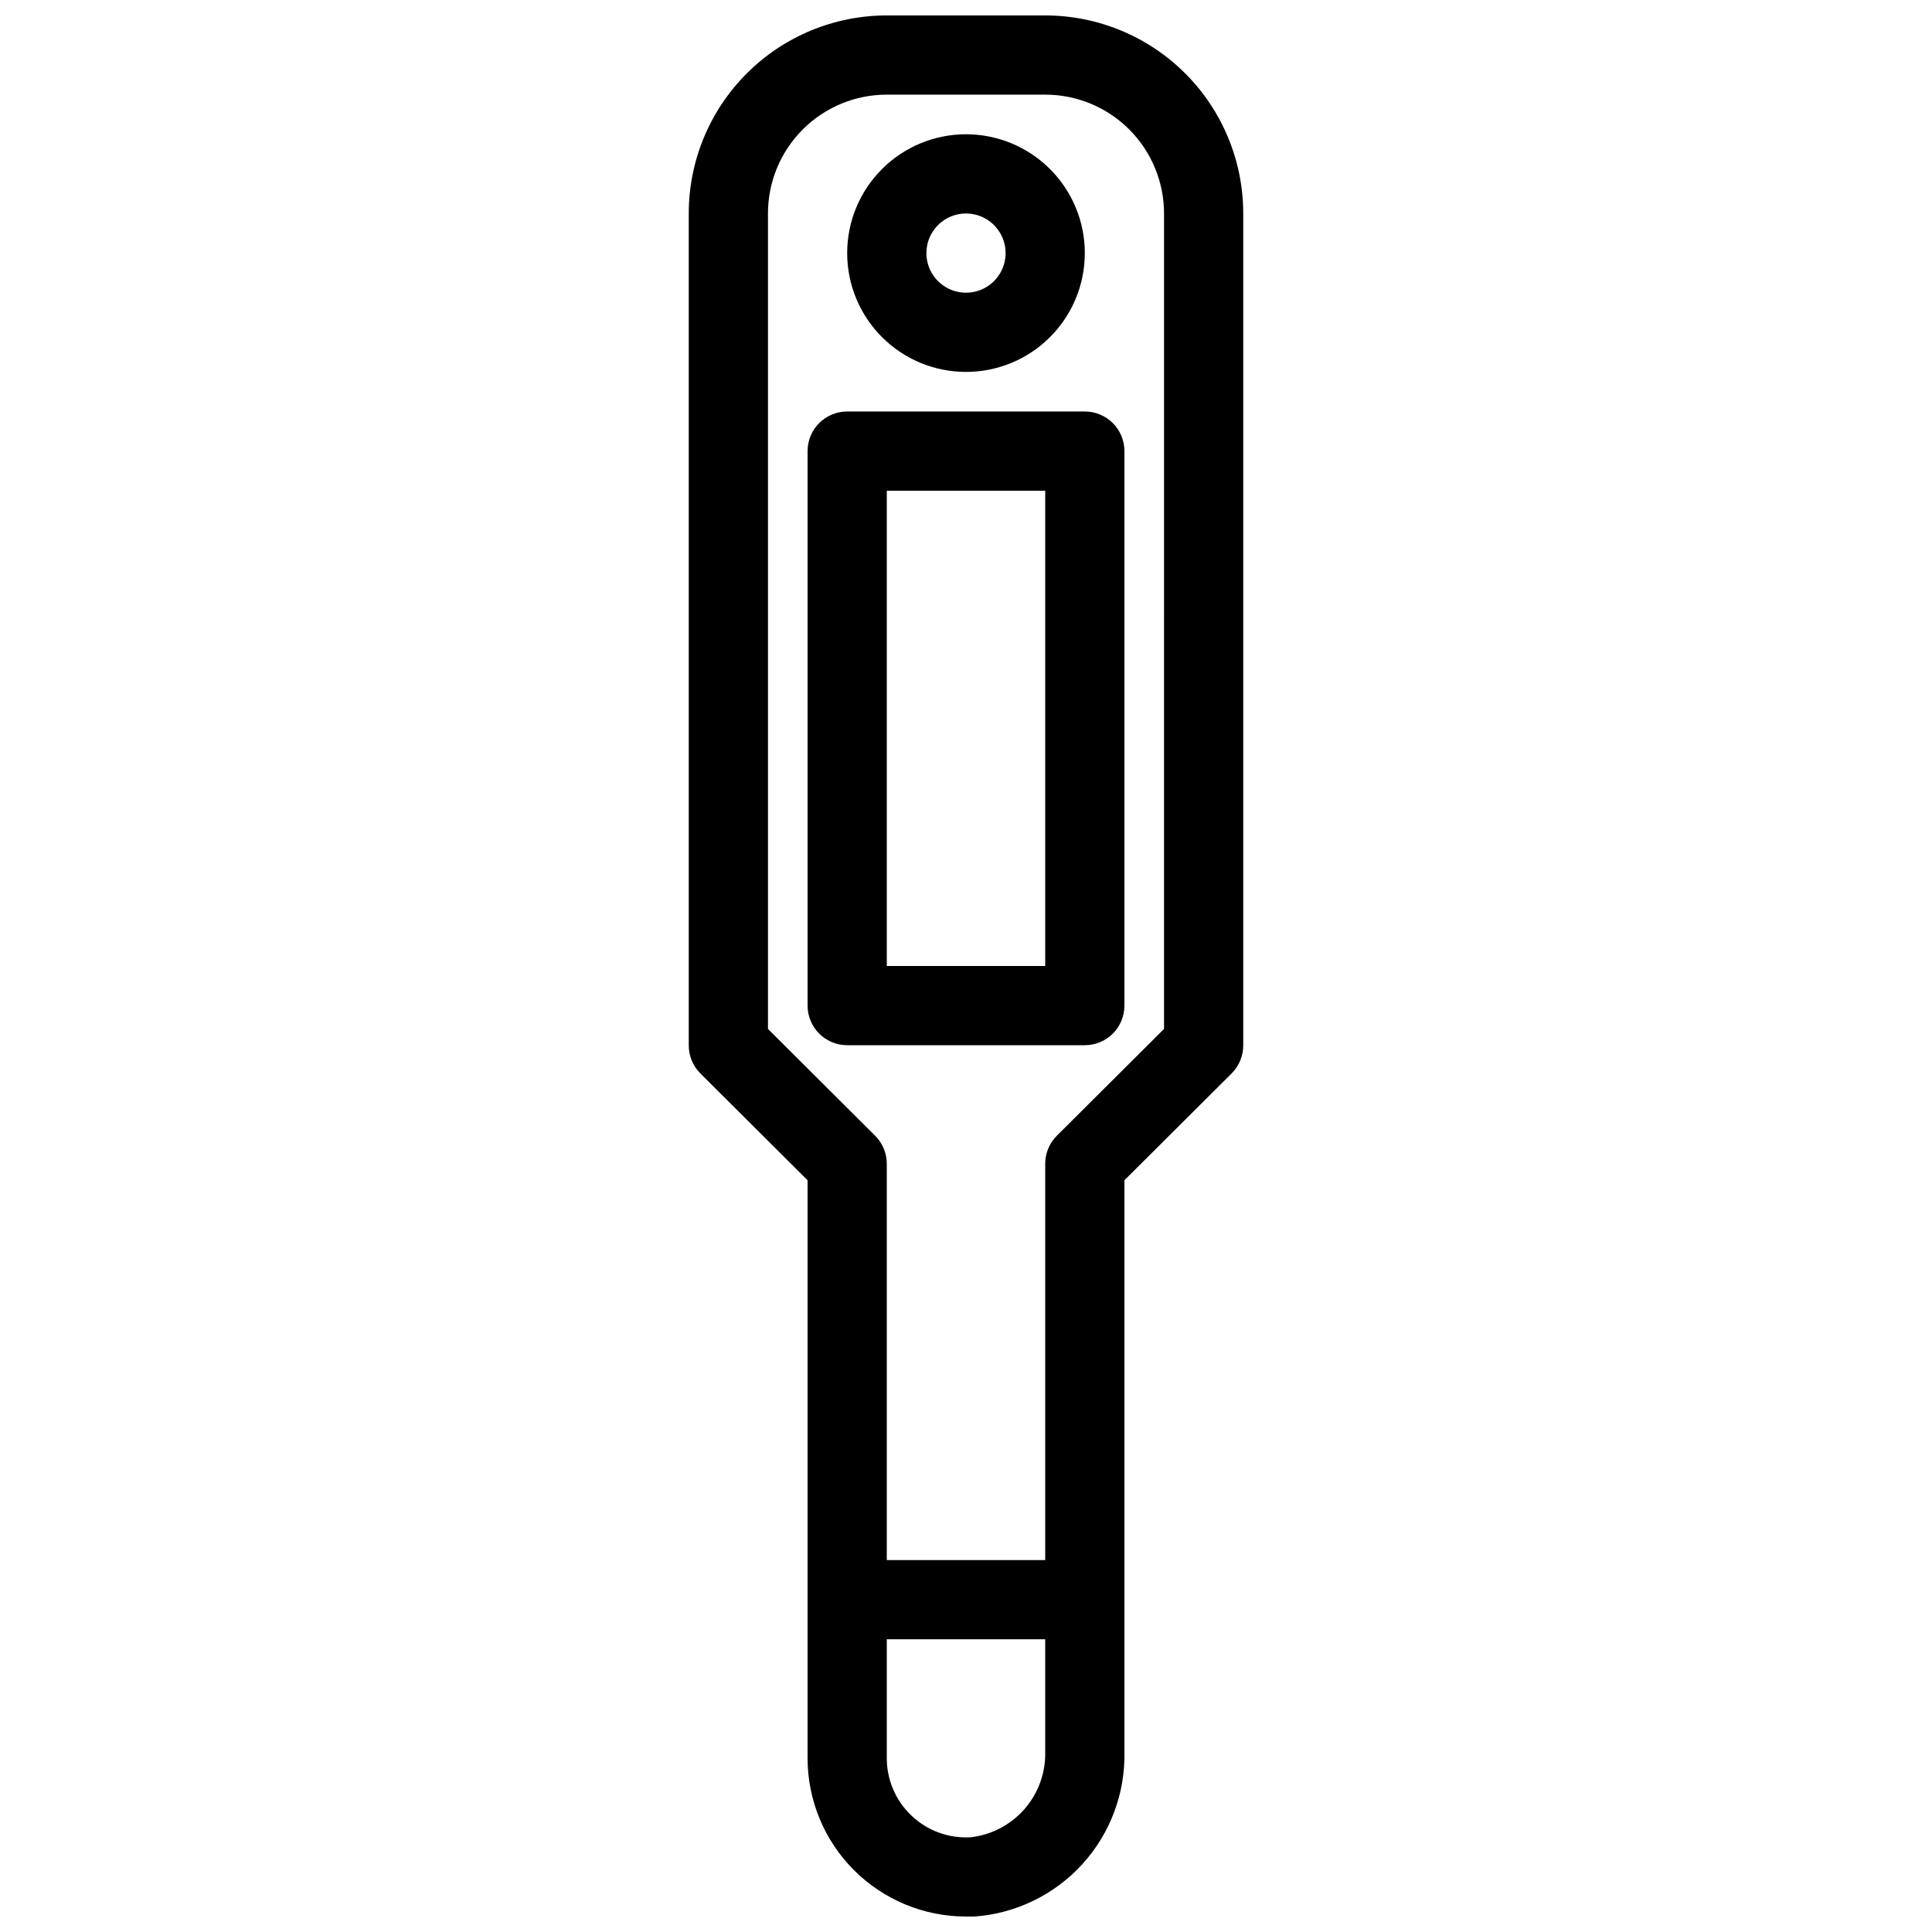
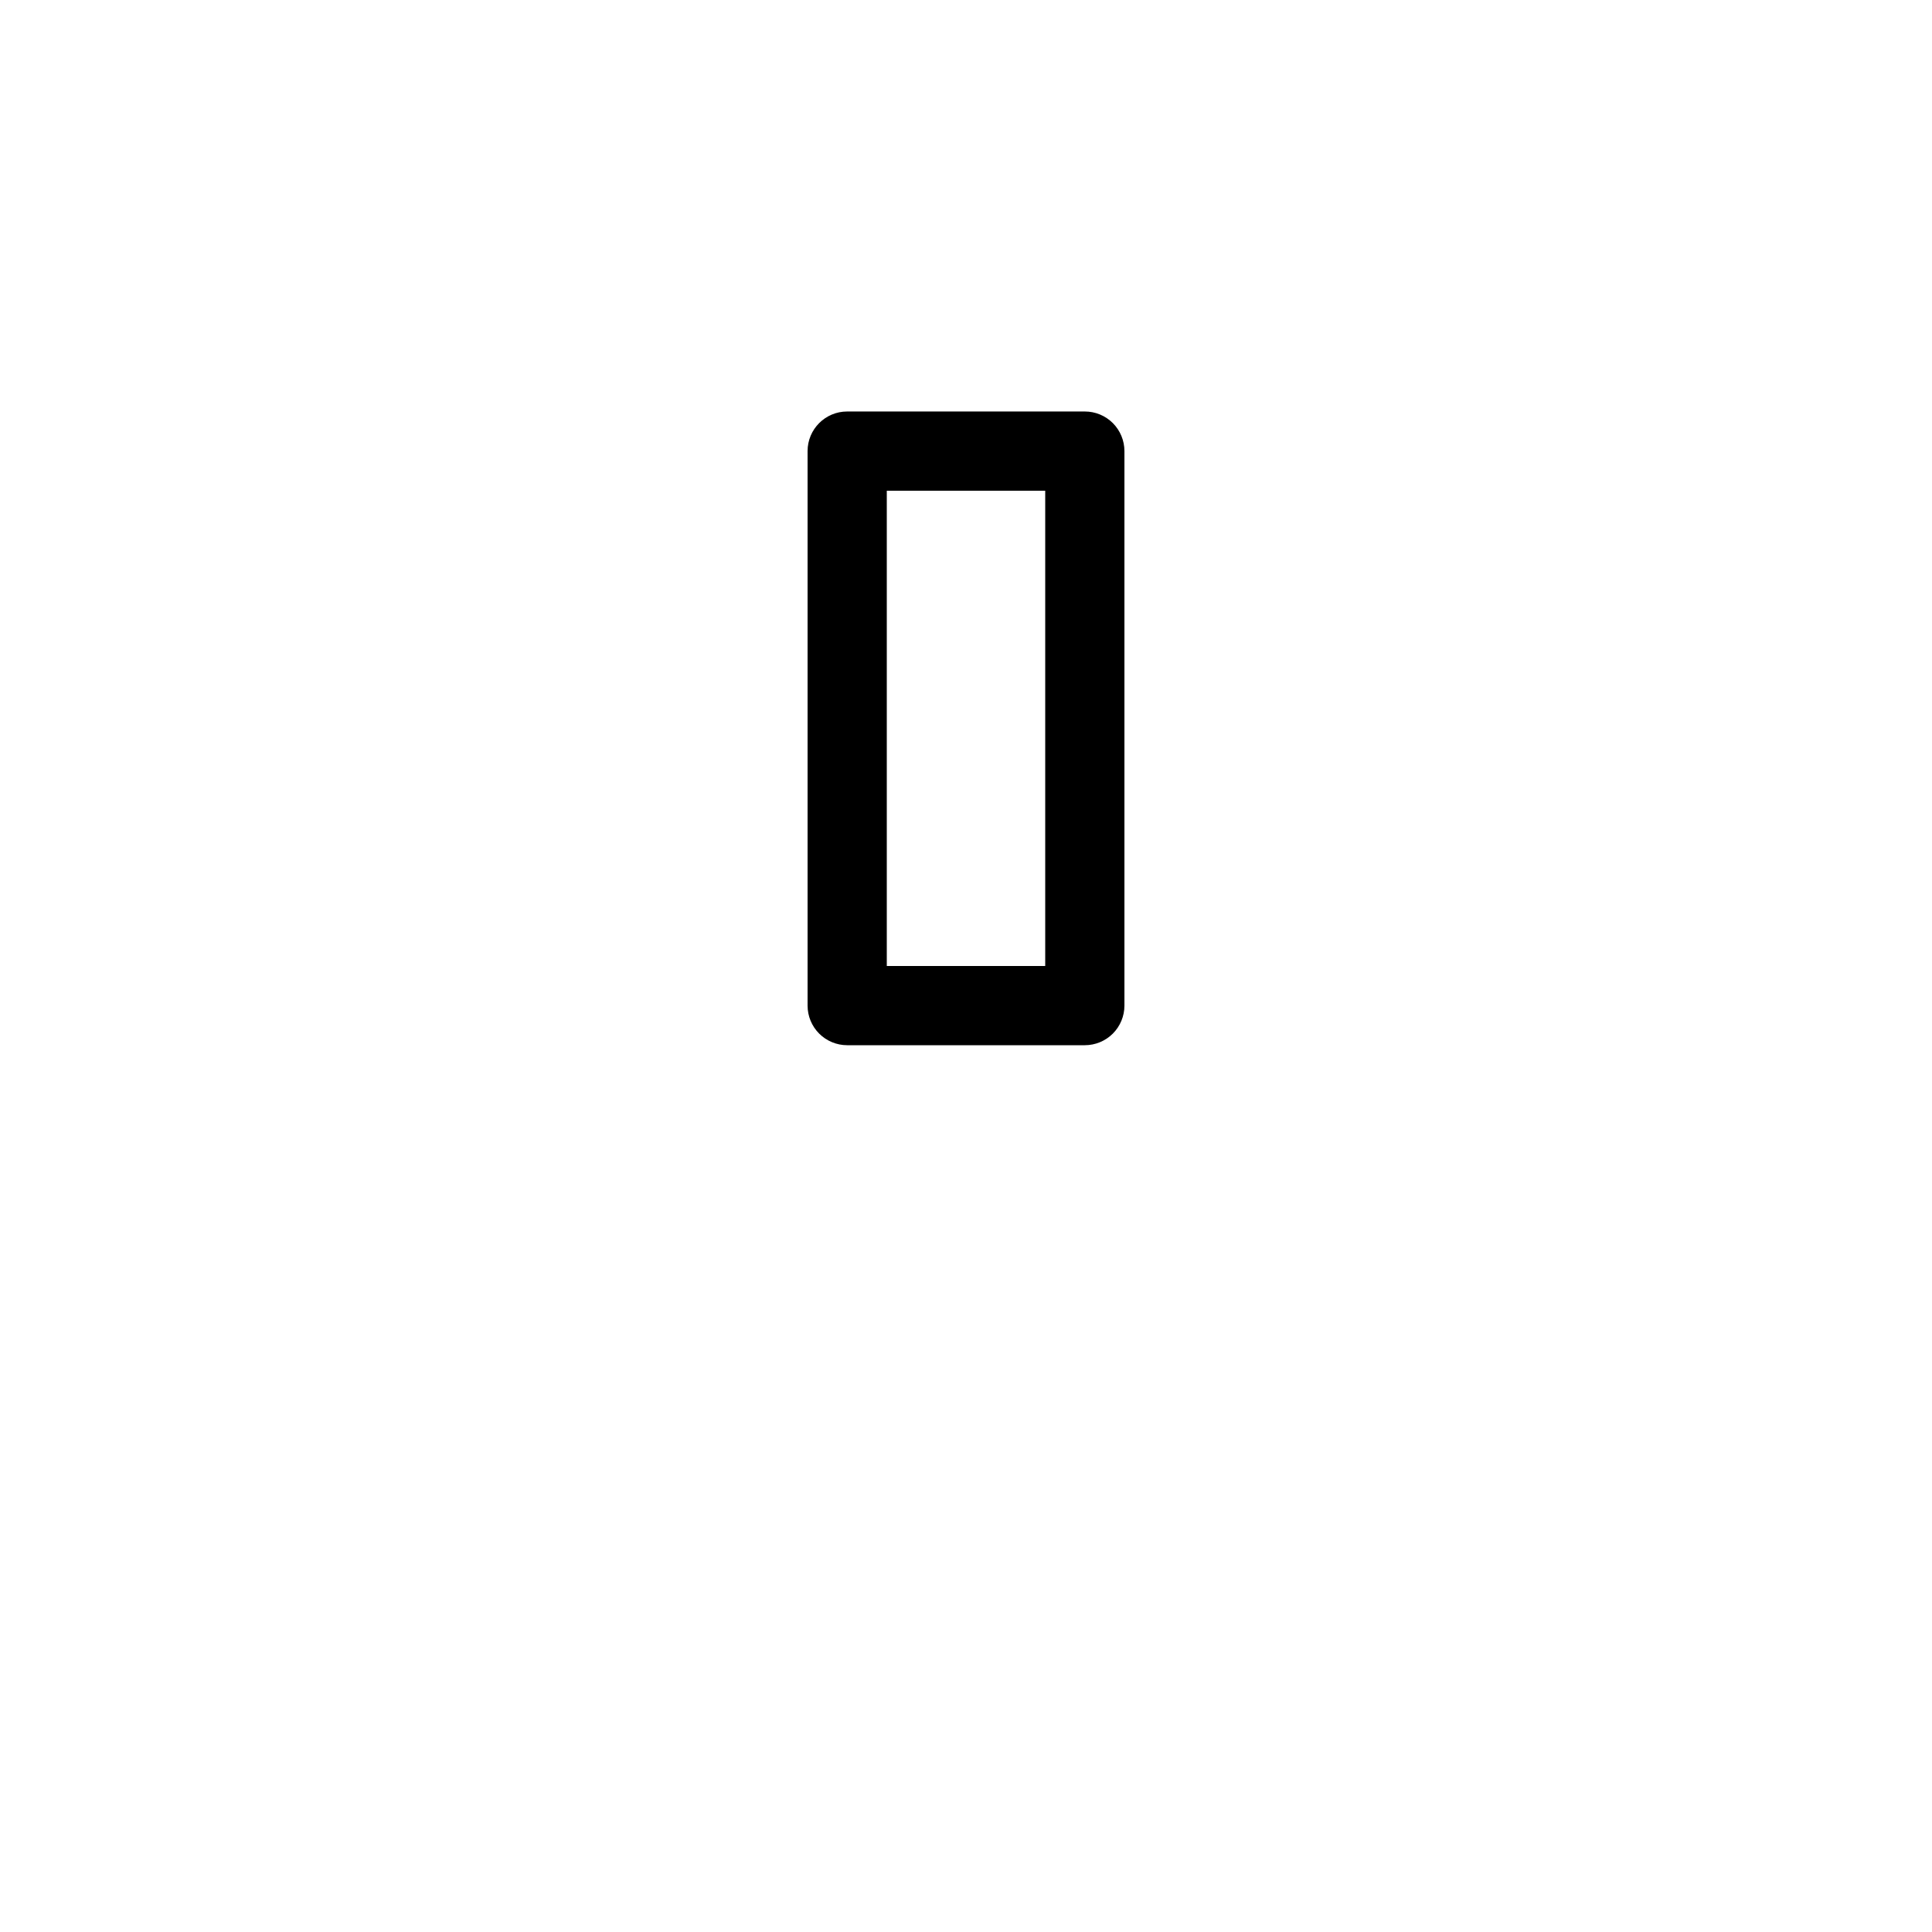
<svg xmlns="http://www.w3.org/2000/svg" width="800px" height="800px" version="1.1" viewBox="144 144 512 512">
  <defs>
    <clipPath id="a">
-       <path d="m326 148.09h148v503.81h-148z" />
-     </clipPath>
+       </clipPath>
  </defs>
  <g clip-path="url(#a)">
-     <path d="m420.99 148.09h-41.984c-13.922 0-27.27 5.527-37.109 15.371-9.844 9.844-15.371 23.191-15.371 37.109v220.42c-0.016 2.789 1.078 5.469 3.043 7.449l28.445 28.34v153.14c0 11.137 4.422 21.816 12.297 29.688 7.871 7.875 18.551 12.297 29.688 12.297h2.203c10.969-0.777 21.215-5.746 28.621-13.875s11.402-18.793 11.16-29.789v-151.46l28.445-28.34h-0.004c1.965-1.98 3.062-4.66 3.047-7.449v-220.42c0-13.918-5.531-27.266-15.371-37.109-9.844-9.844-23.191-15.371-37.109-15.371zm0 460.14c0.137 5.578-1.824 11.004-5.5 15.203-3.676 4.199-8.793 6.867-14.34 7.469-5.785 0.316-11.445-1.77-15.637-5.773-4.164-3.965-6.516-9.469-6.508-15.219v-31.488h41.984zm31.488-191.55-28.445 28.34c-1.965 1.98-3.062 4.66-3.043 7.453v104.96h-41.984v-104.96c0.016-2.793-1.082-5.473-3.047-7.453l-28.441-28.34v-216.11c0-8.352 3.316-16.359 9.223-22.266 5.902-5.906 13.914-9.223 22.266-9.223h41.984c8.348 0 16.359 3.316 22.266 9.223 5.902 5.906 9.223 13.914 9.223 22.266z" />
-   </g>
+     </g>
  <path d="m431.49 253.05h-62.977c-5.797 0-10.496 4.699-10.496 10.496v146.95c0 2.781 1.105 5.453 3.074 7.422 1.969 1.965 4.637 3.074 7.422 3.074h62.977c2.781 0 5.453-1.109 7.422-3.074 1.965-1.969 3.074-4.641 3.074-7.422v-146.95c0-2.785-1.109-5.453-3.074-7.422-1.969-1.969-4.641-3.074-7.422-3.074zm-10.496 146.95h-41.984v-125.95h41.984z" />
-   <path d="m400 242.56c8.352 0 16.359-3.316 22.266-9.223 5.902-5.906 9.223-13.914 9.223-22.266 0-8.352-3.32-16.359-9.223-22.266-5.906-5.906-13.914-9.223-22.266-9.223s-16.363 3.316-22.266 9.223c-5.906 5.906-9.223 13.914-9.223 22.266 0 8.352 3.316 16.359 9.223 22.266 5.902 5.906 13.914 9.223 22.266 9.223zm0-41.984c4.242 0 8.07 2.559 9.695 6.481 1.625 3.922 0.727 8.434-2.273 11.438-3.004 3-7.519 3.898-11.441 2.273s-6.477-5.449-6.477-9.695c0-5.797 4.699-10.496 10.496-10.496z" />
</svg>